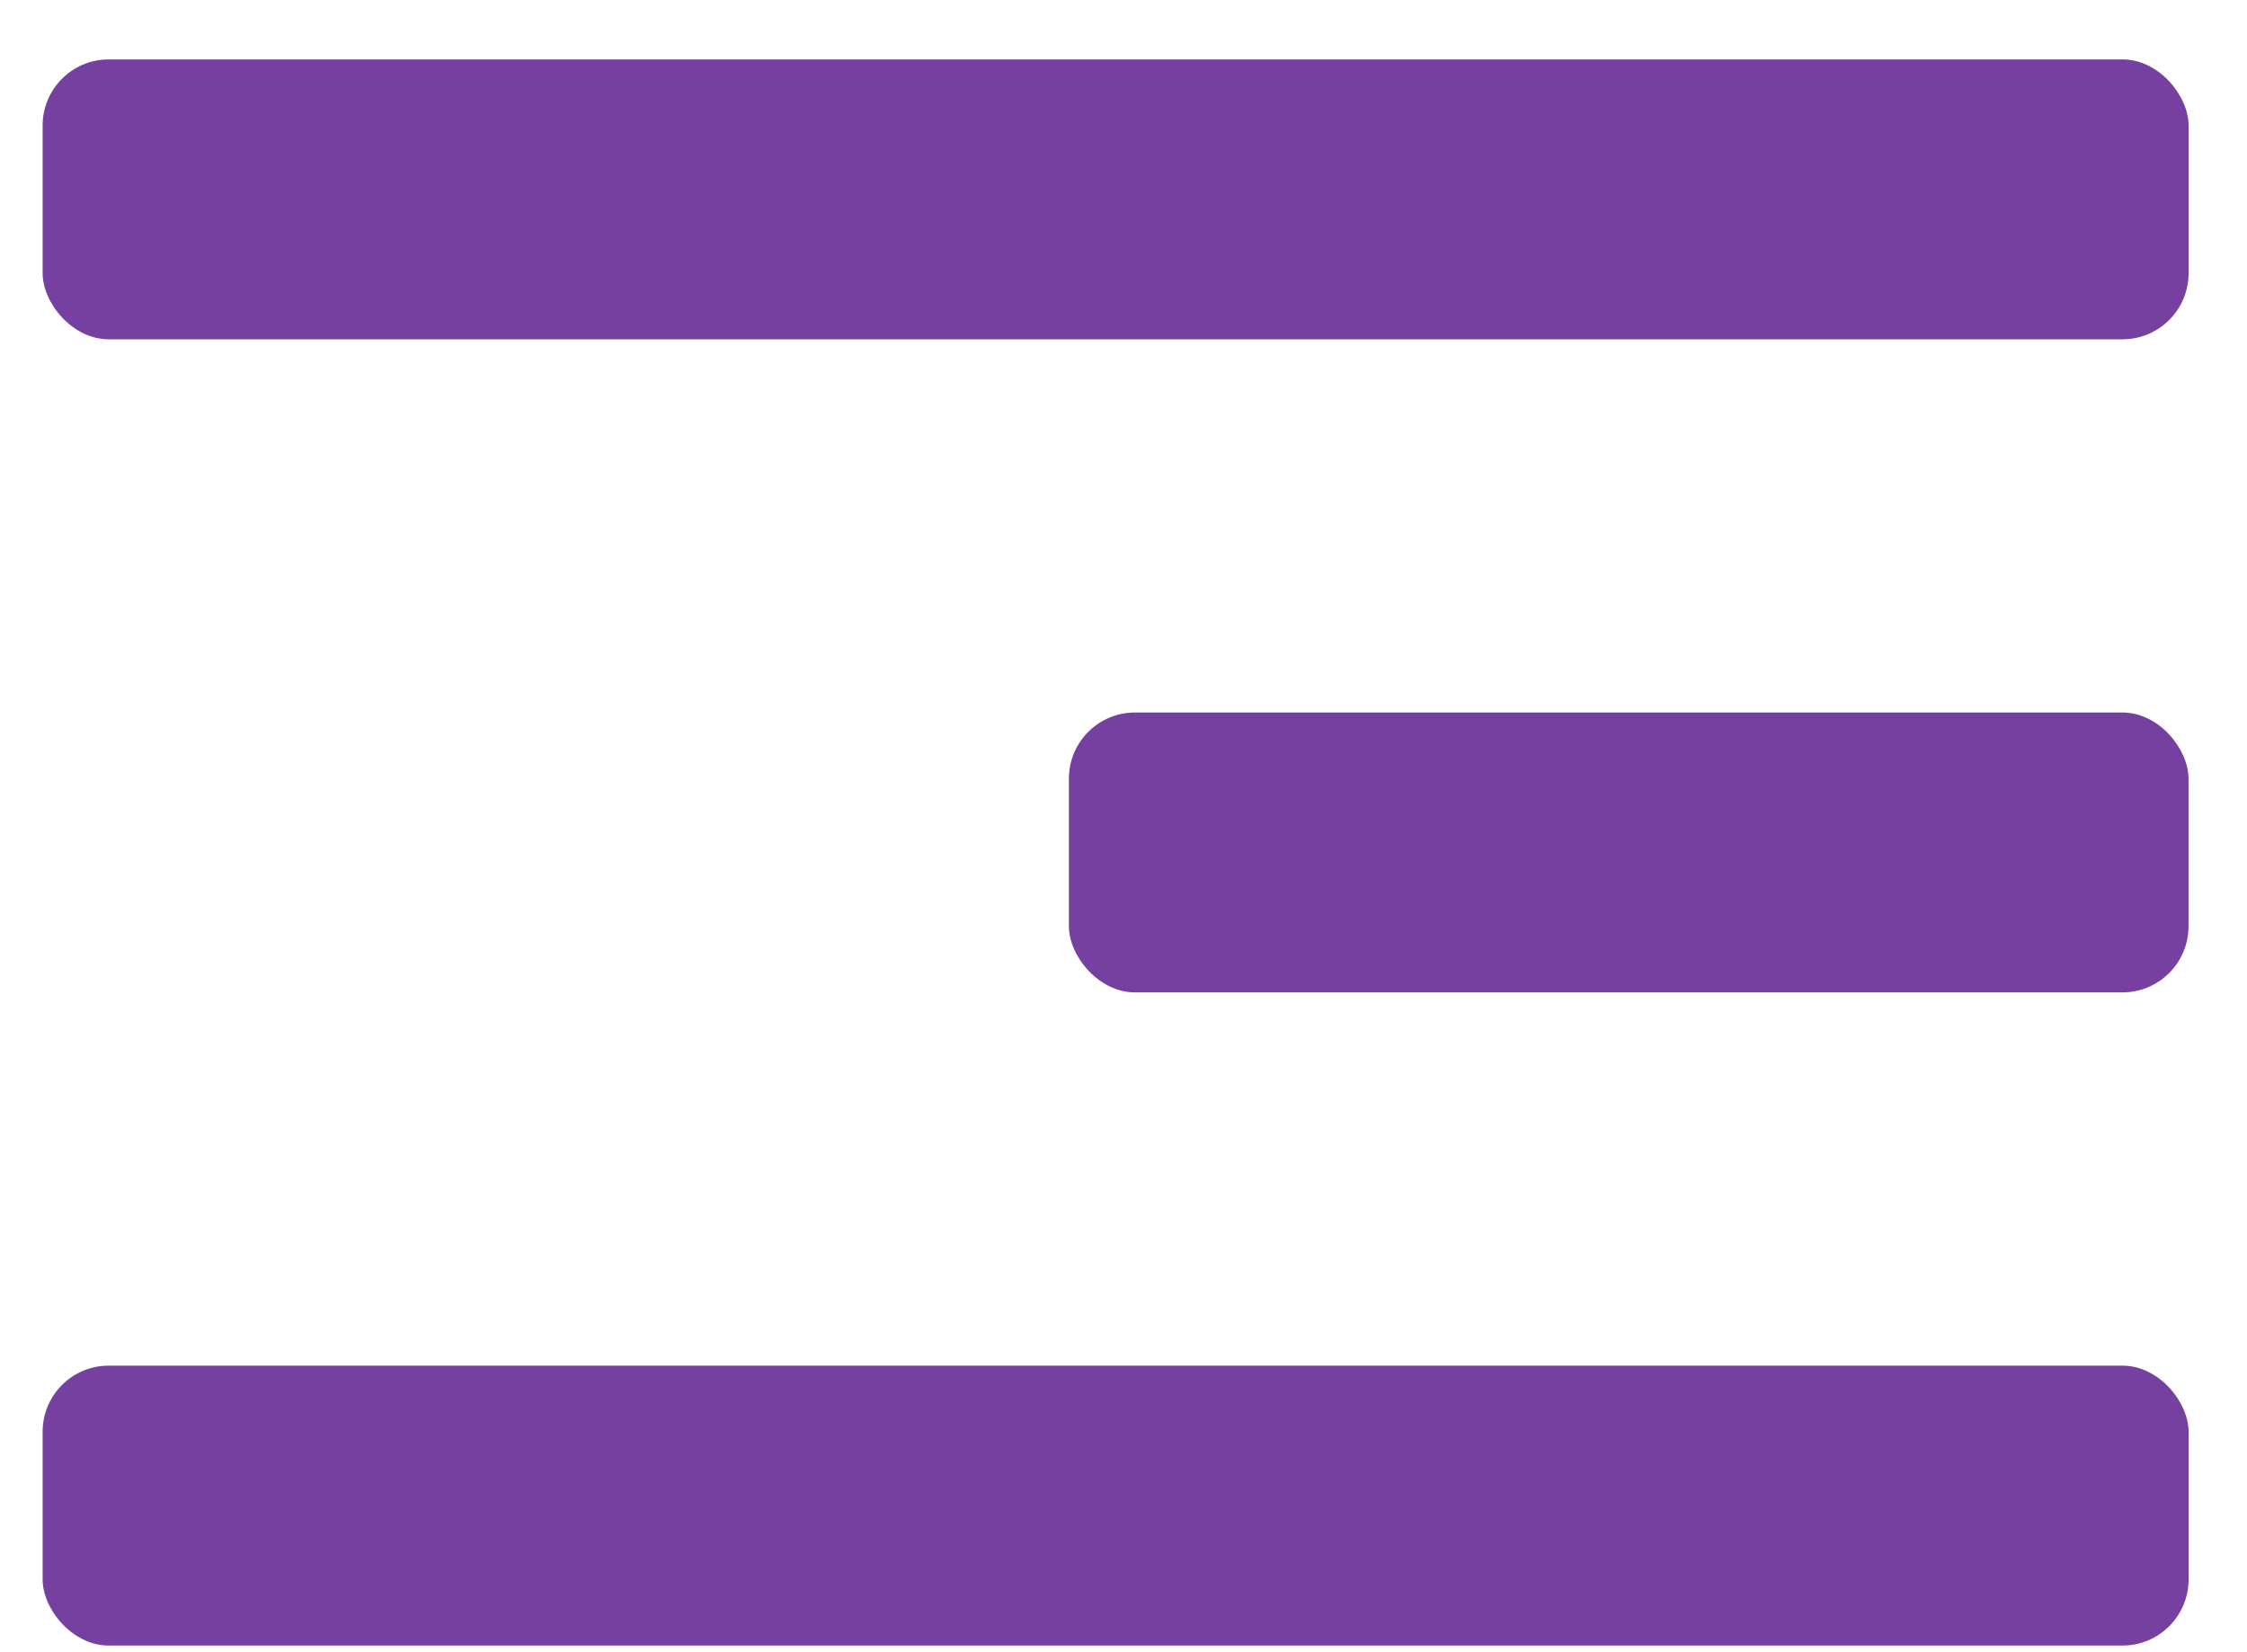
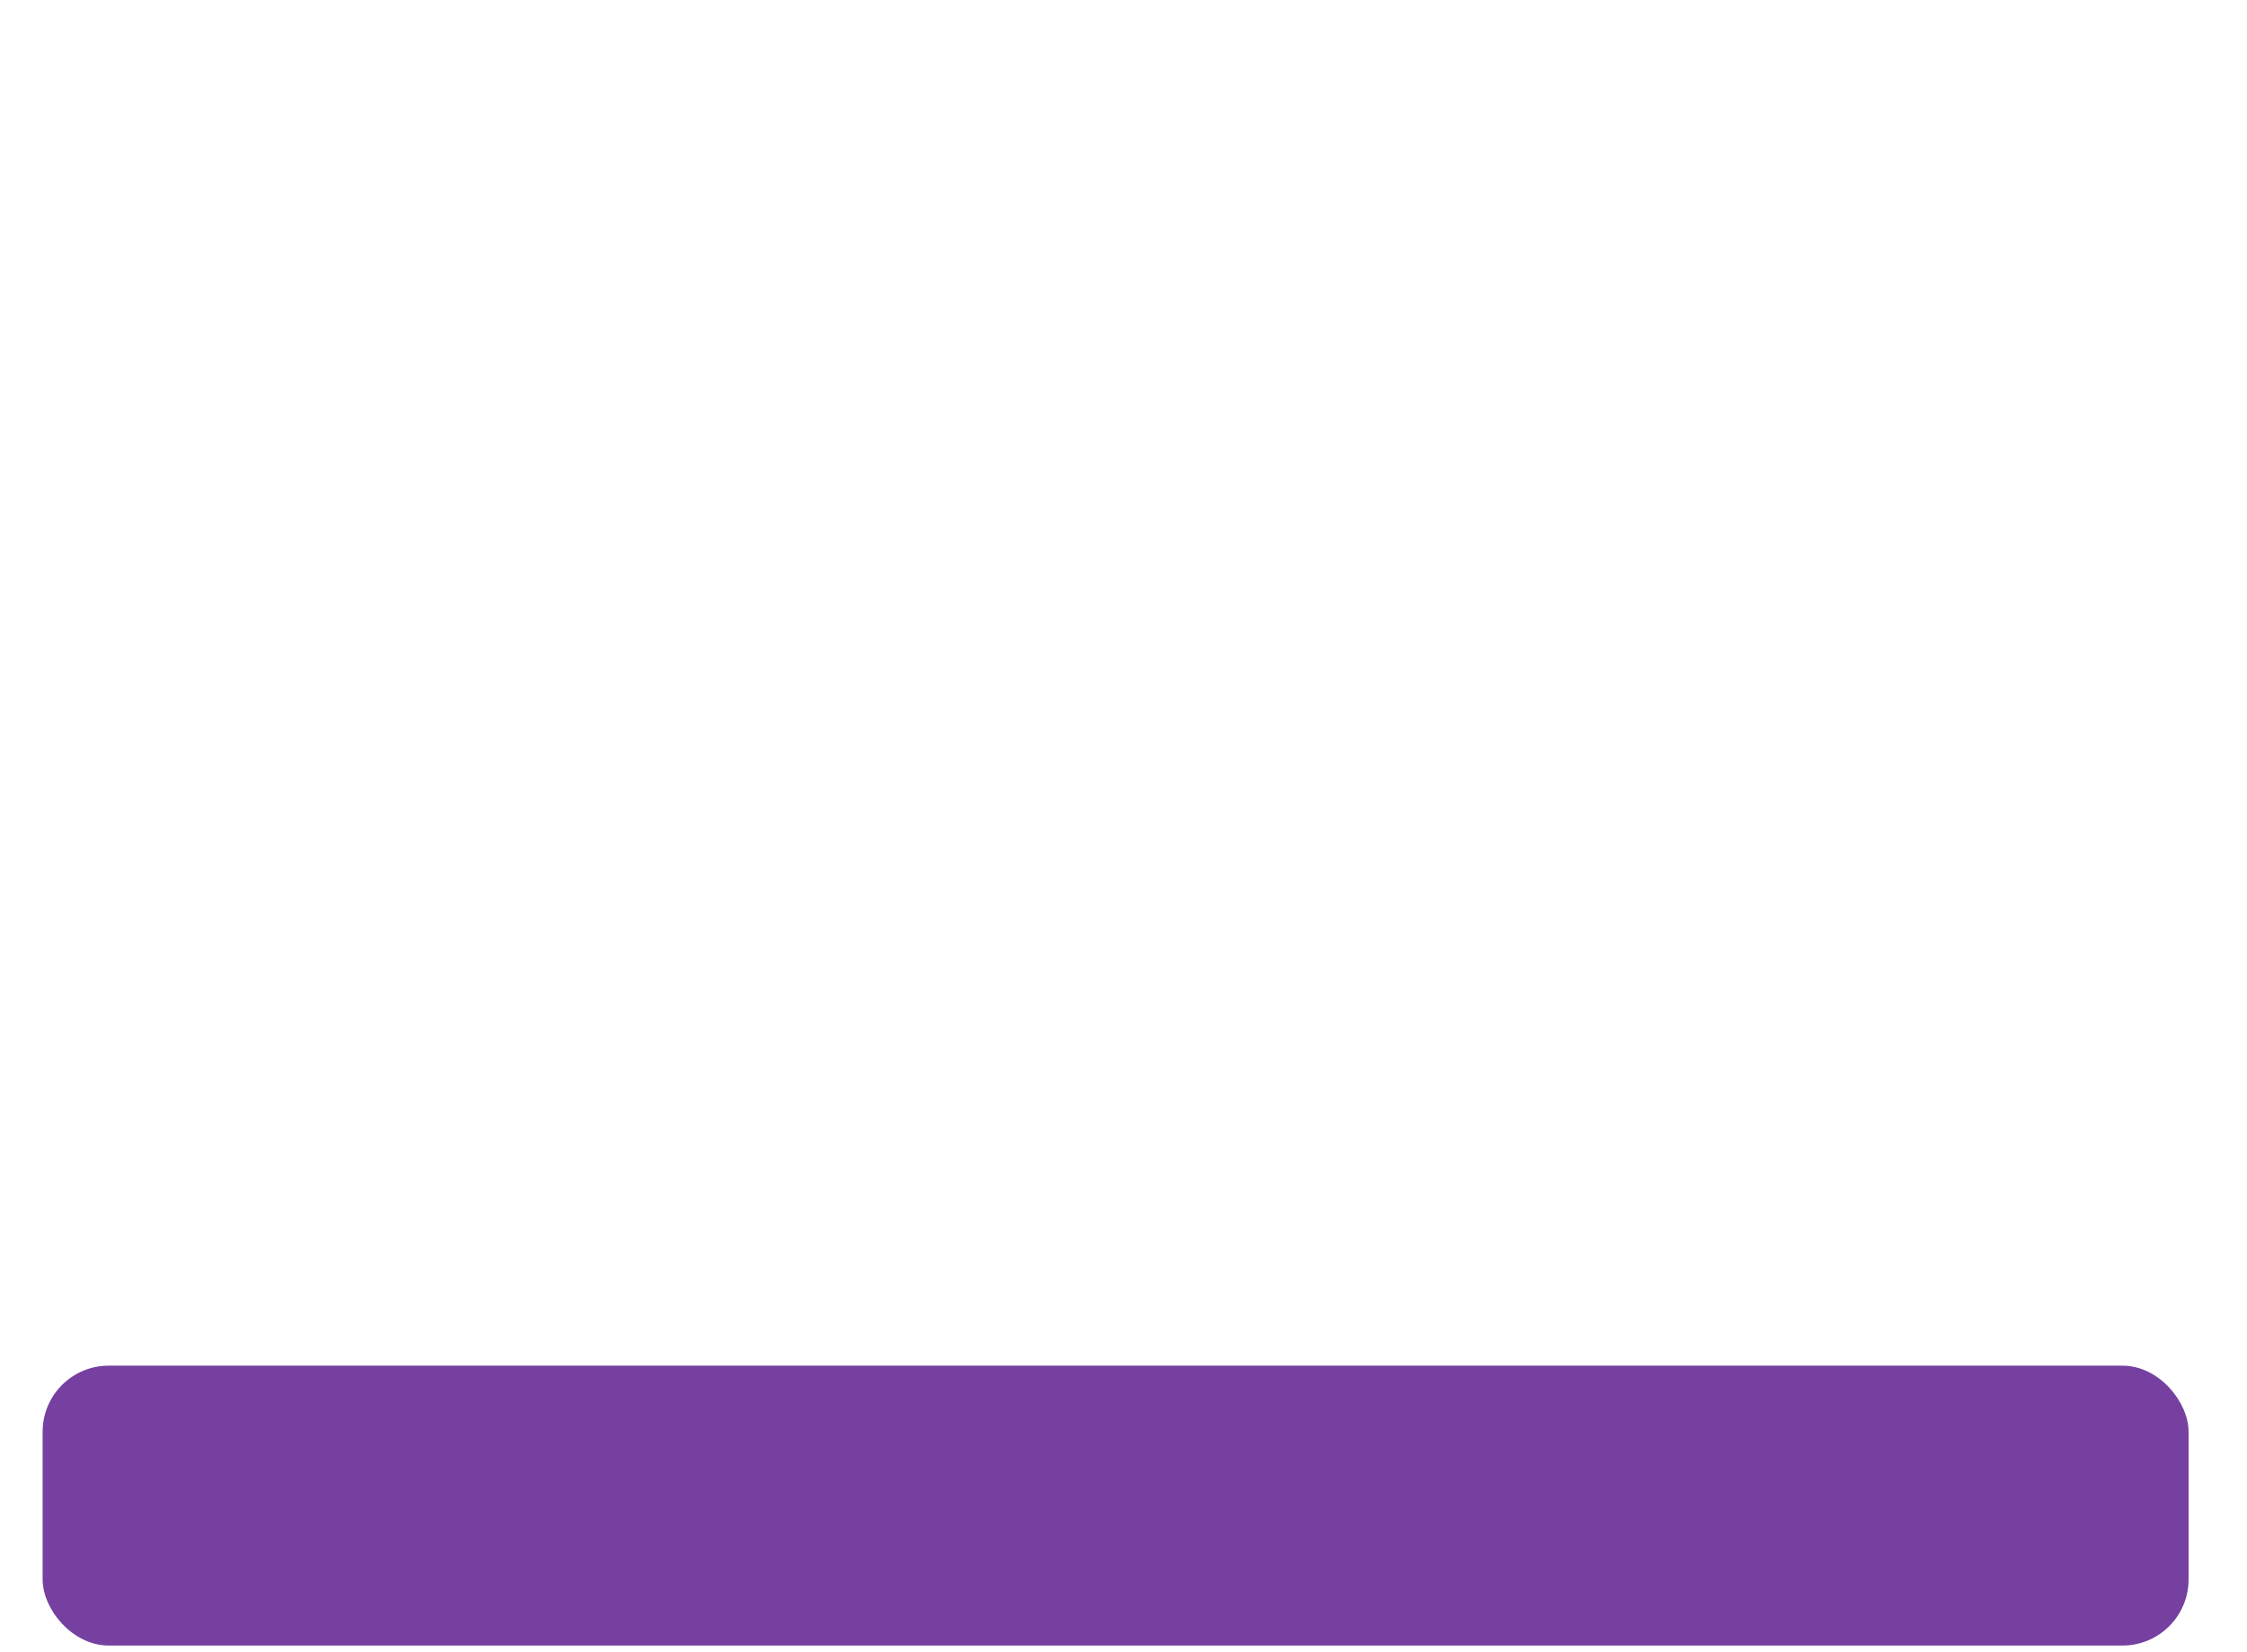
<svg xmlns="http://www.w3.org/2000/svg" width="34" height="25" viewBox="0 0 34 25" fill="none">
-   <rect x="0.645" y="0.899" width="32.471" height="4.235" rx="1" fill="#7540a0" />
-   <rect x="16.174" y="10.781" width="16.941" height="4.235" rx="1" fill="#7540a0" />
  <rect x="0.645" y="20.664" width="32.471" height="4.235" rx="1" fill="#7540a0" />
</svg>